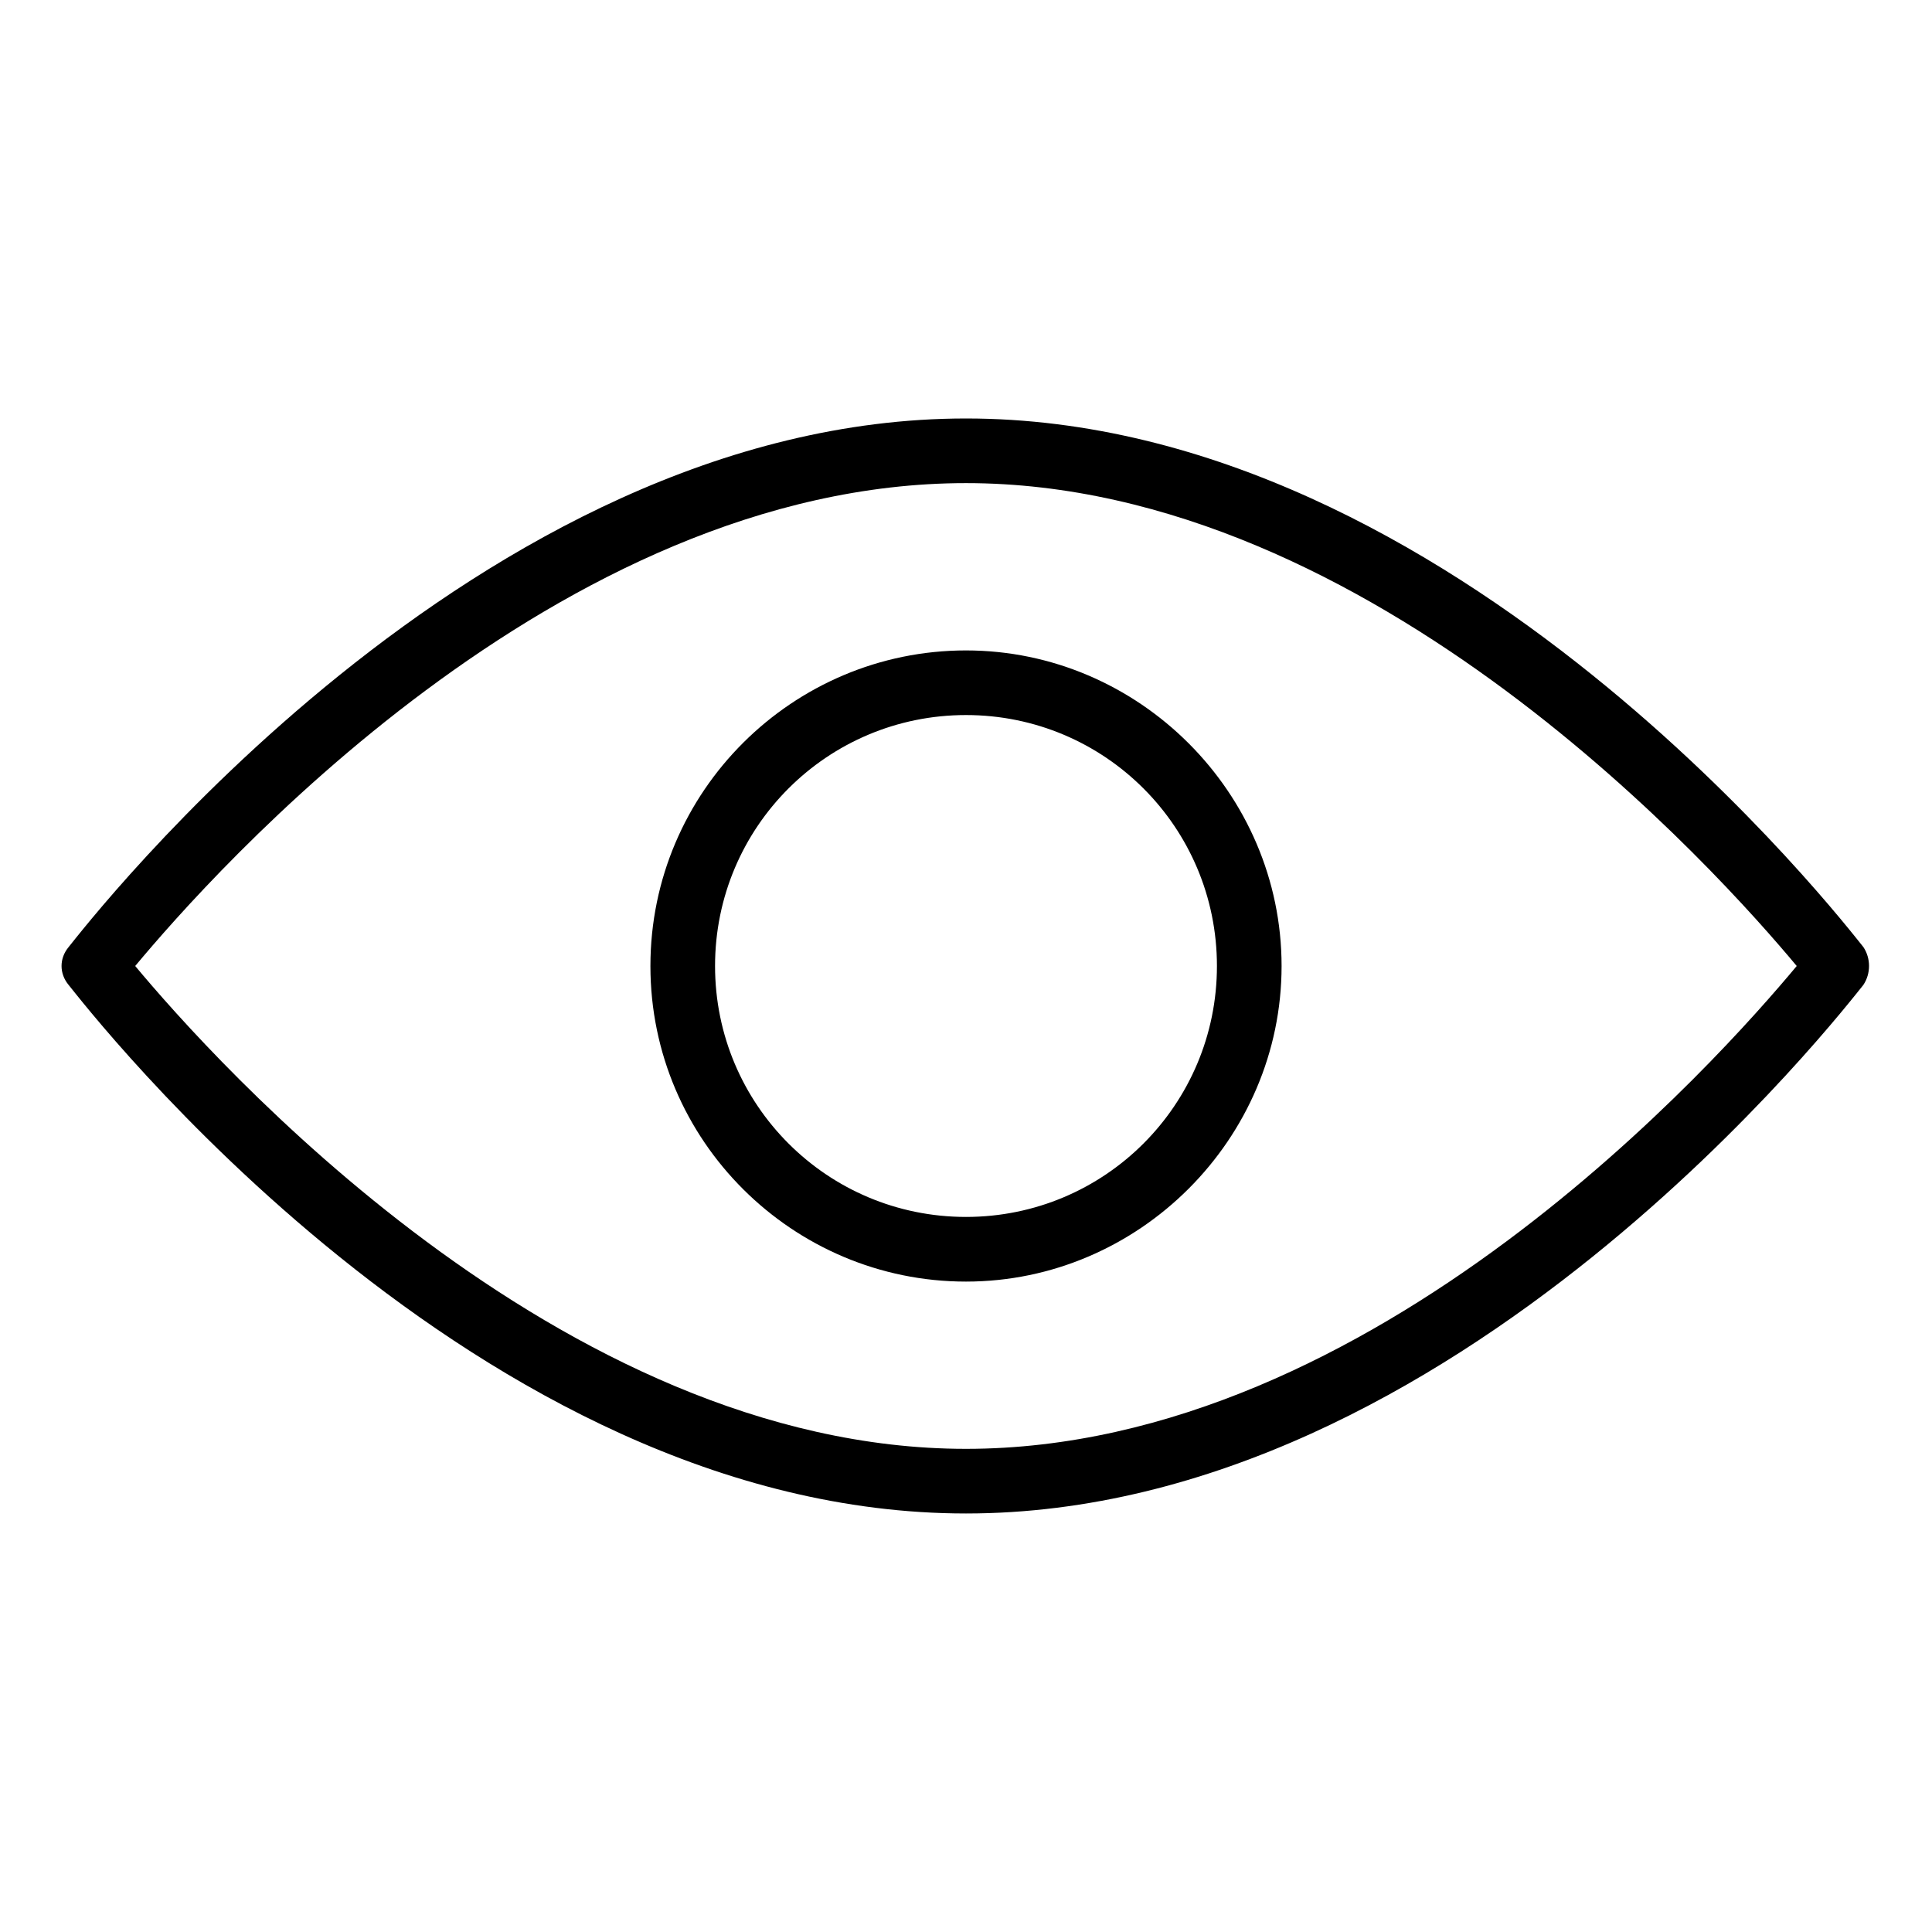
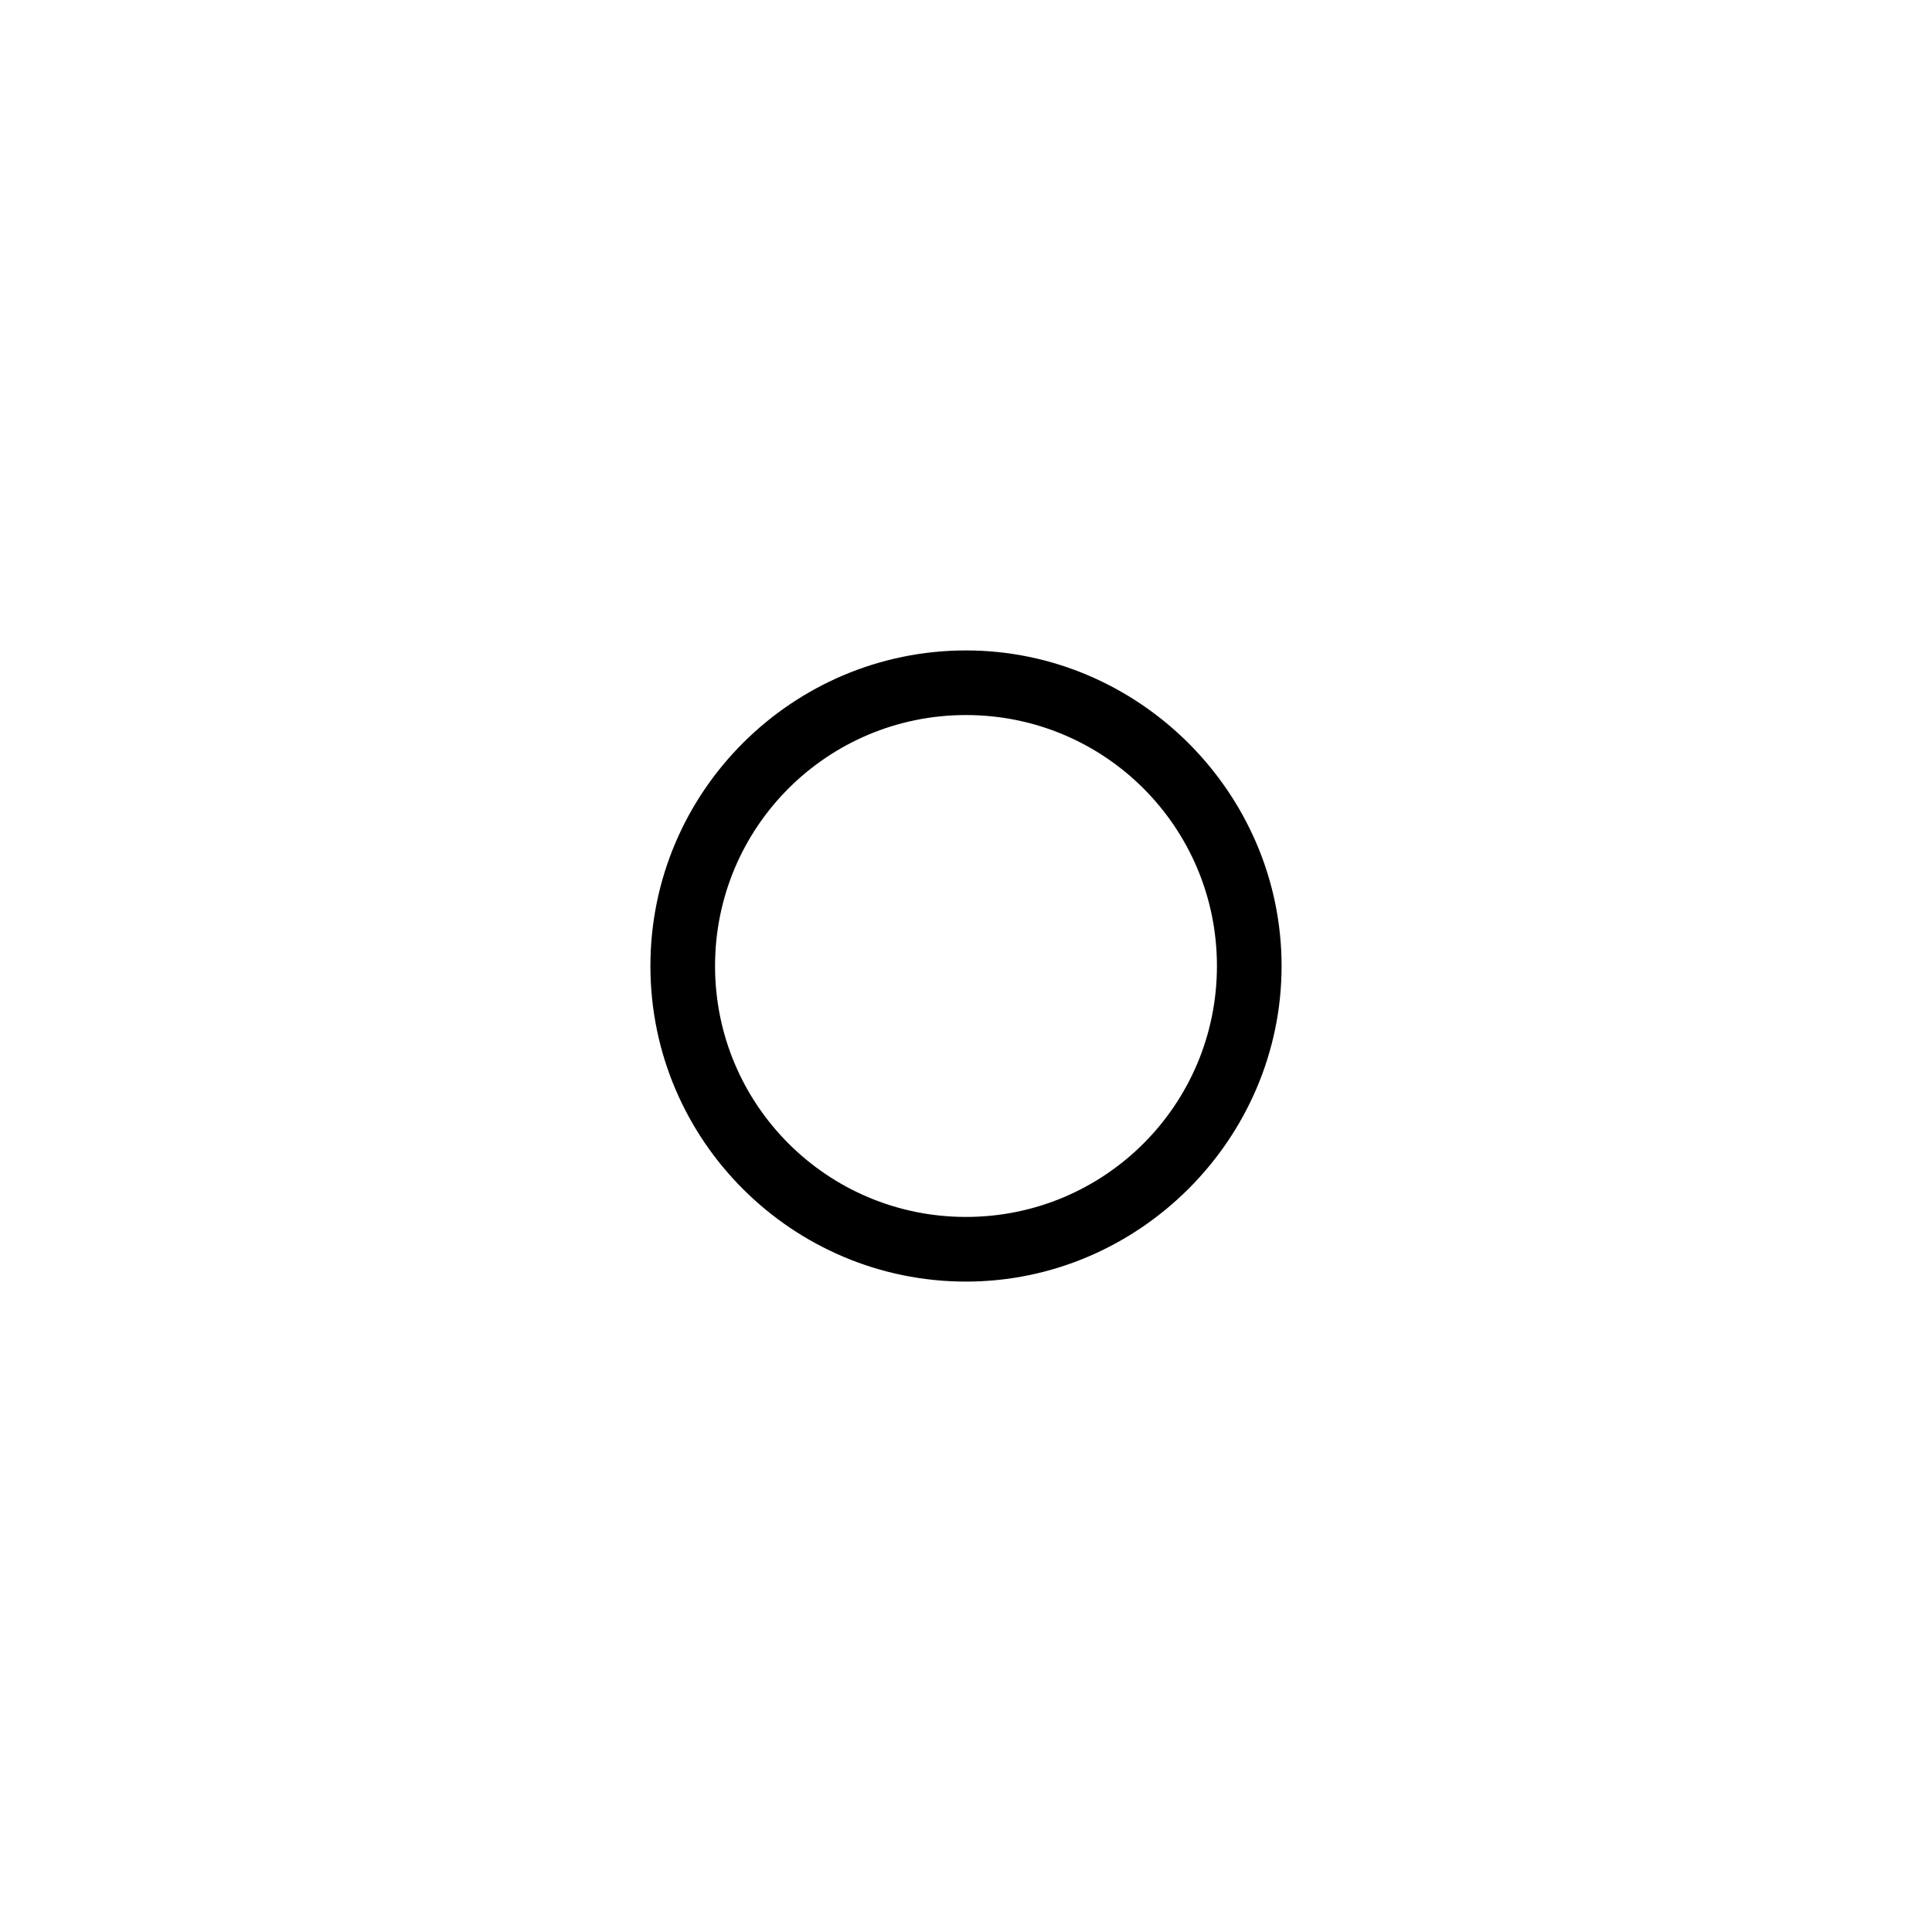
<svg xmlns="http://www.w3.org/2000/svg" fill="#000000" width="800px" height="800px" version="1.1" viewBox="144 144 512 512">
  <g>
-     <path d="m637.8 394.96c-4.535-5.543-107.82-140.06-237.8-140.06-129.98 0-233.27 134.52-237.8 140.06-2.519 3.023-2.519 7.055 0 10.078 4.535 5.539 107.82 140.05 237.8 140.05 129.98 0 233.26-134.52 237.8-140.06 2.016-3.019 2.016-7.051 0-10.074zm-237.8 133c-107.82 0-200.02-103.79-220.17-127.96 20.152-24.184 111.85-127.97 220.16-127.97 107.82 0 200.01 103.79 220.16 127.97-20.148 24.18-111.84 127.96-220.16 127.96z" />
    <path d="m400 316.37c-45.848 0-83.633 37.281-83.633 83.633 0 46.348 37.785 83.633 83.633 83.633 45.844 0 83.633-37.789 83.633-83.633 0-45.848-37.789-83.633-83.633-83.633zm0 150.13c-36.777 0-66.504-29.727-66.504-66.504s29.723-66.5 66.504-66.5c36.777 0 66.5 29.723 66.5 66.504 0 36.777-29.723 66.5-66.5 66.5z" />
  </g>
</svg>